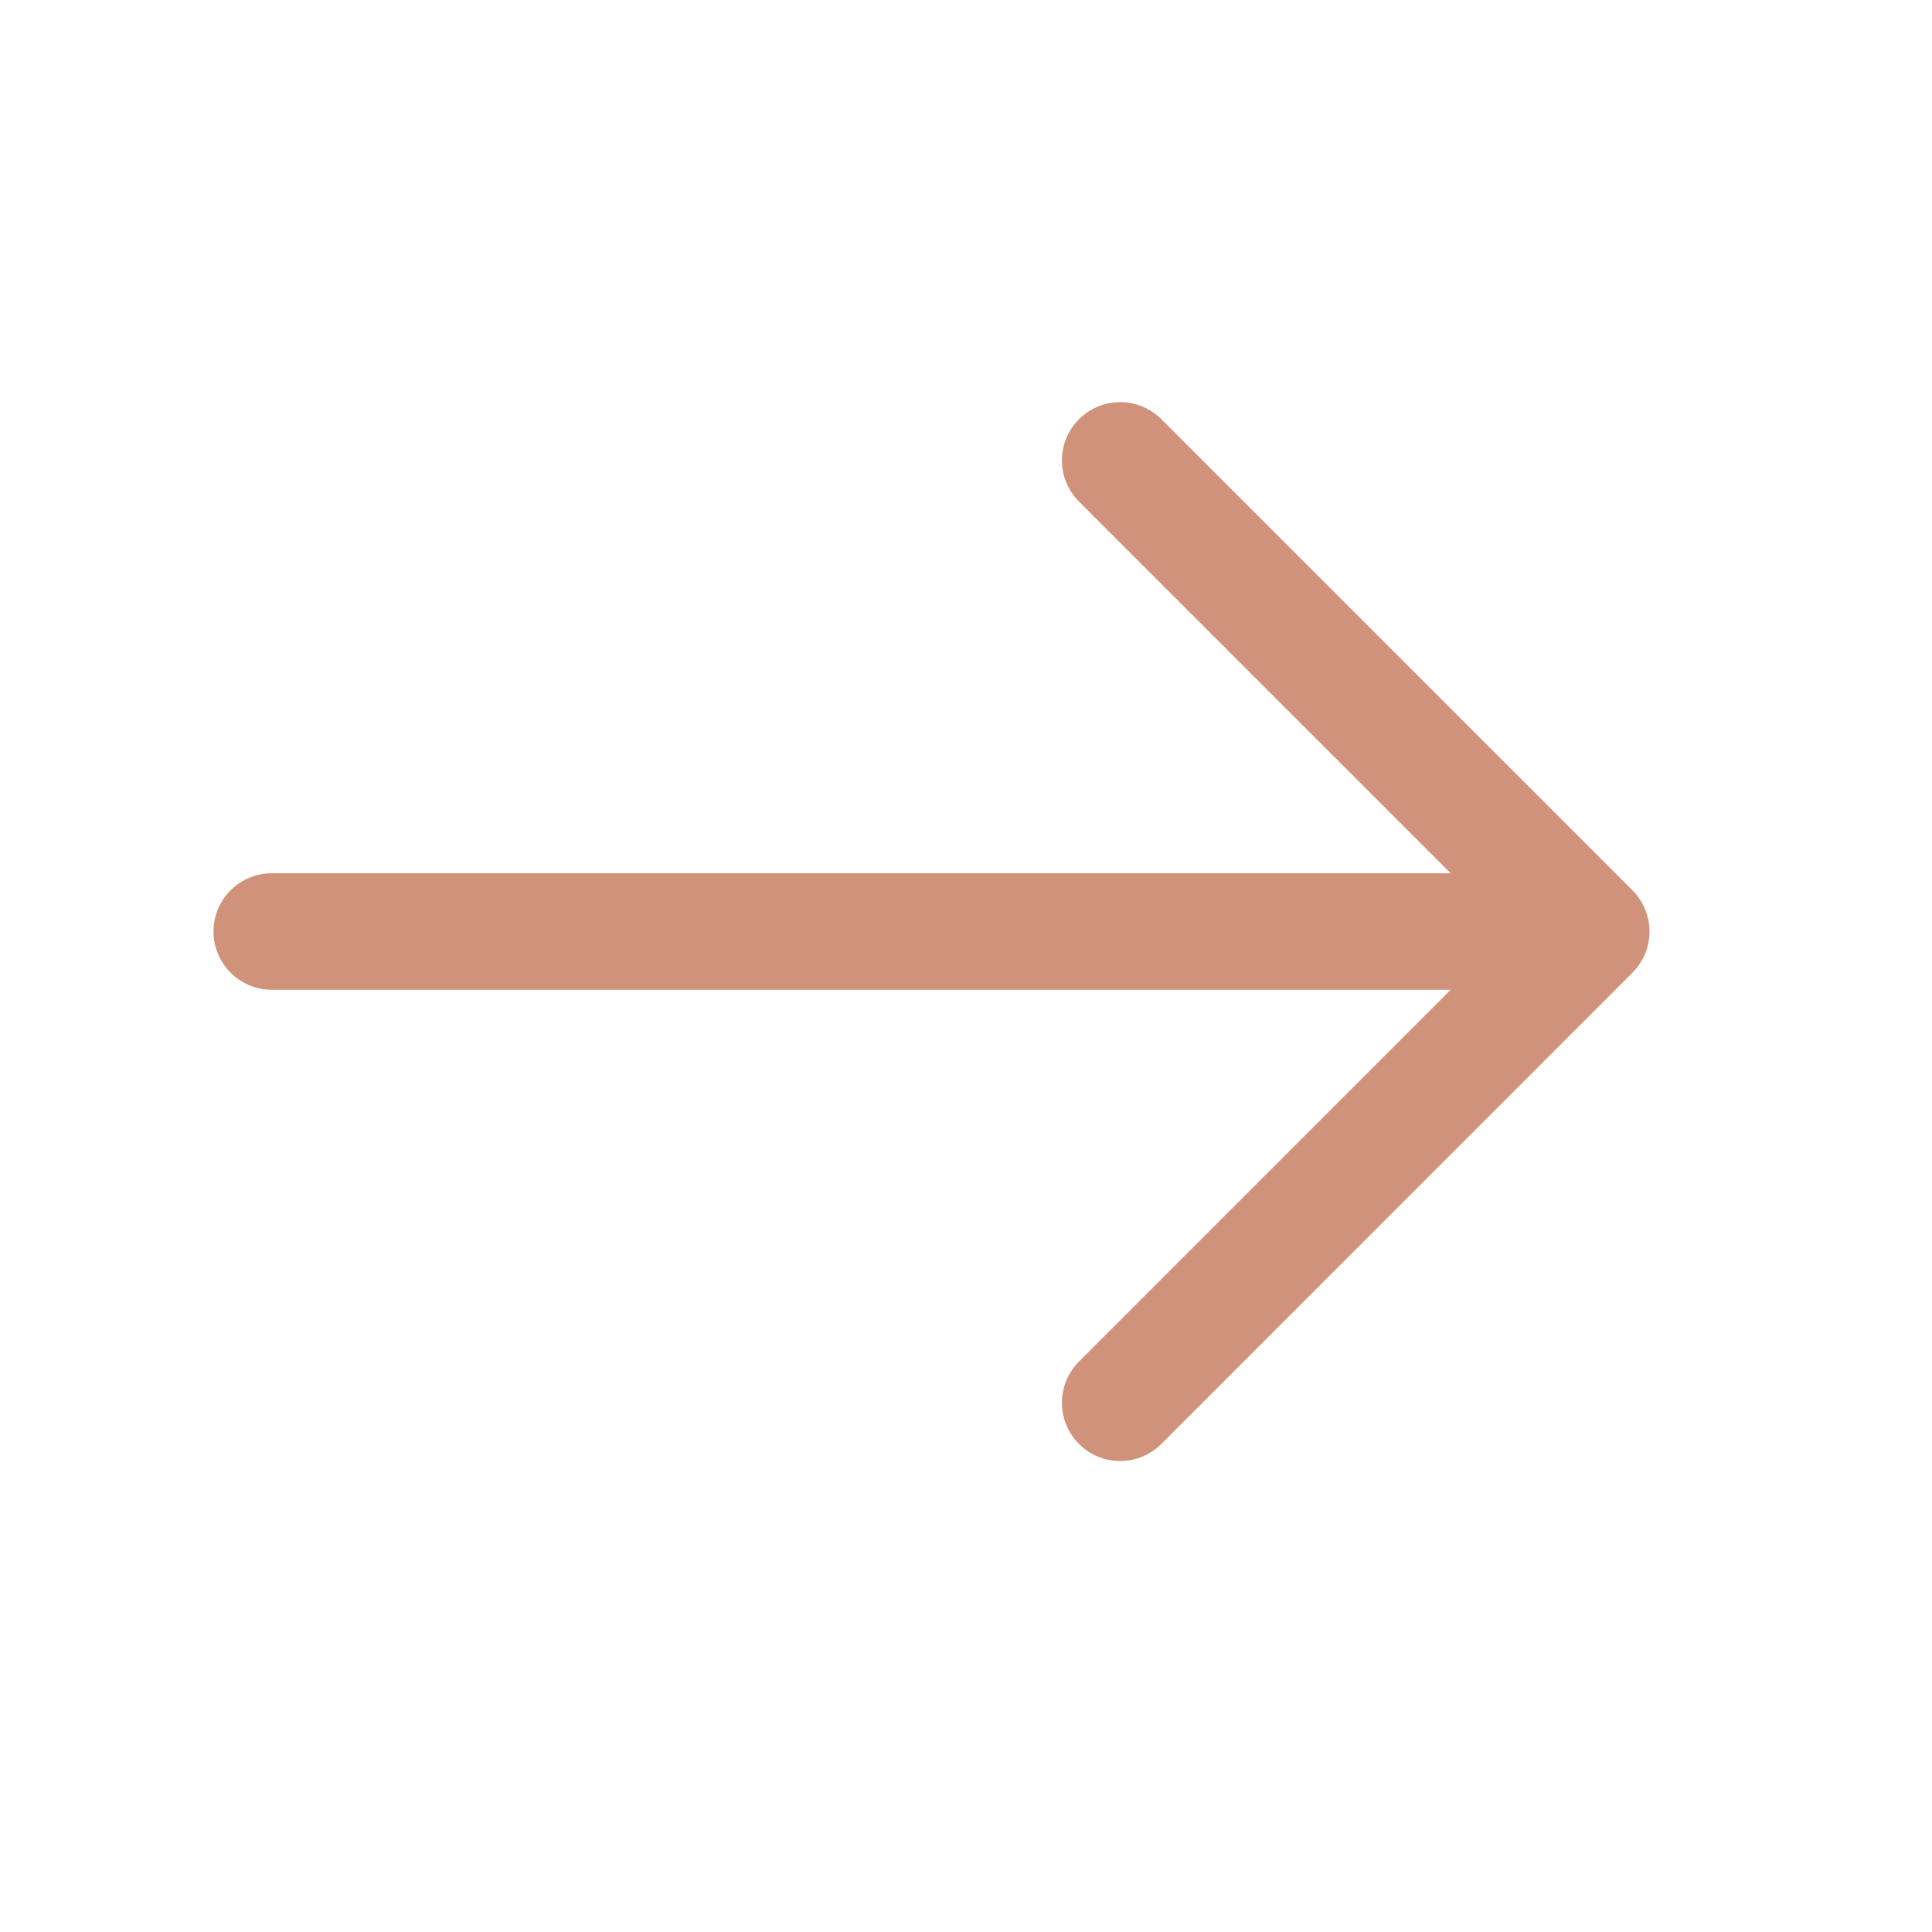
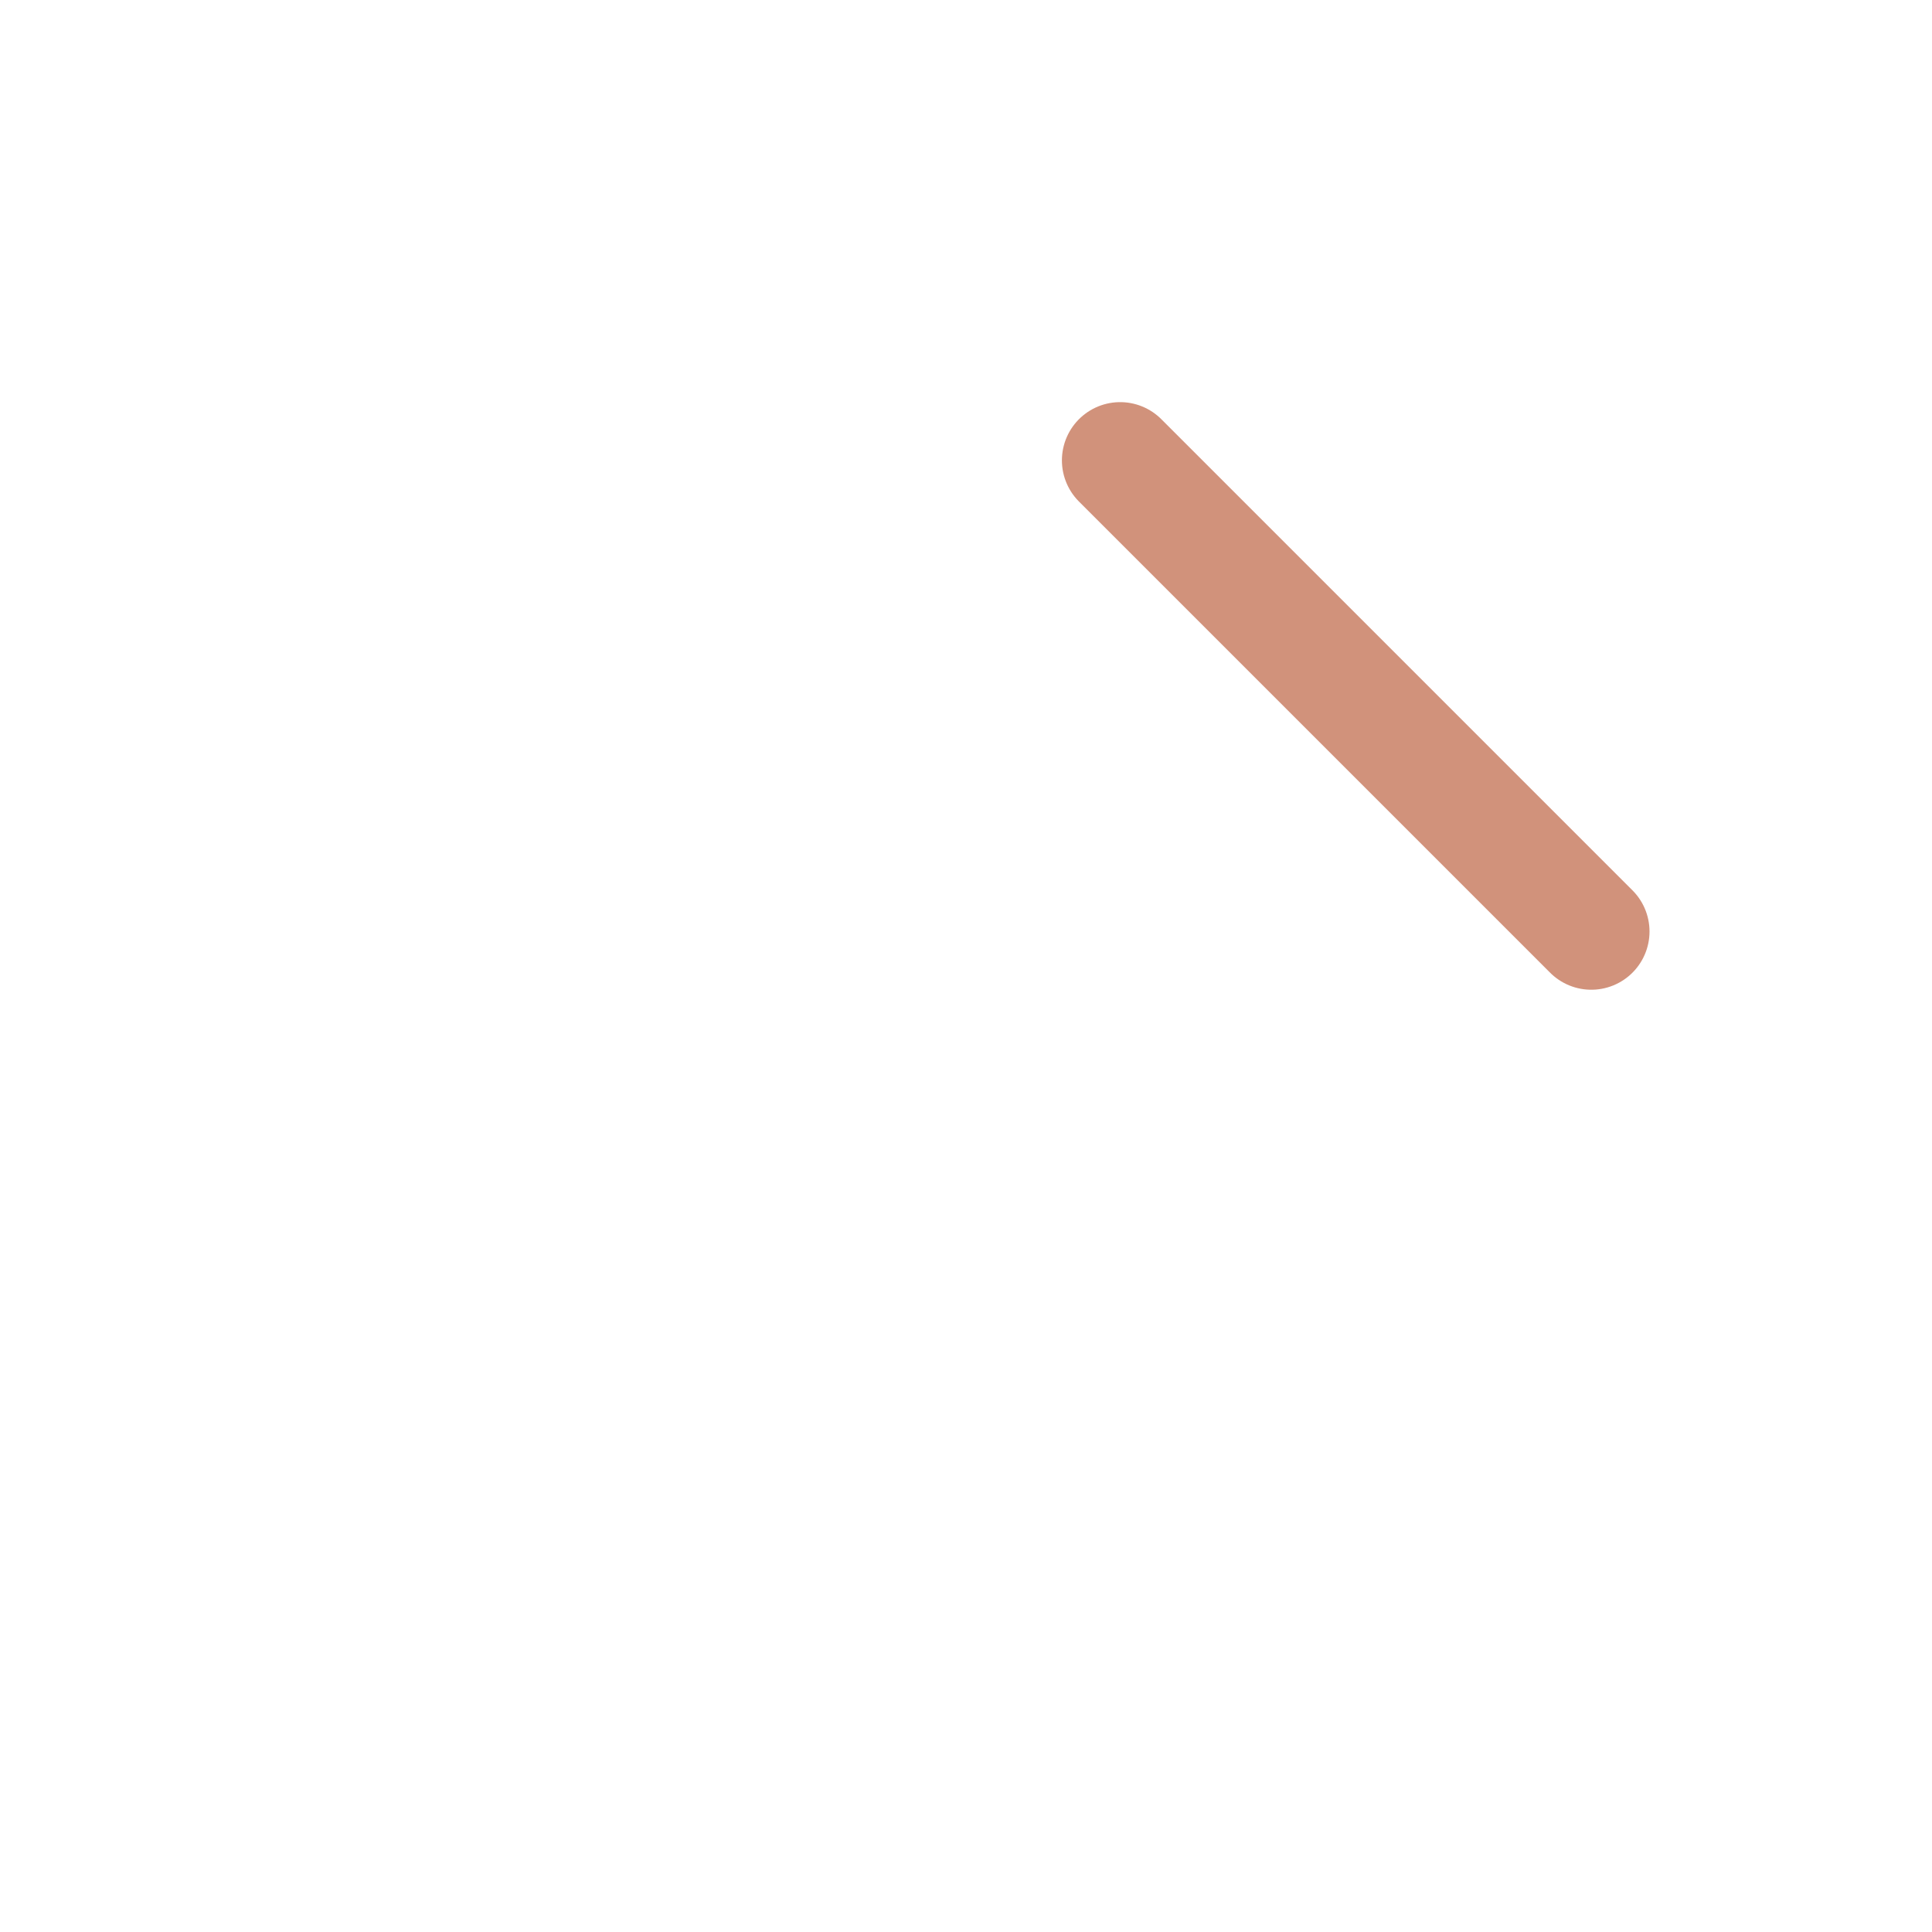
<svg xmlns="http://www.w3.org/2000/svg" width="14" height="14" viewBox="0 0 14 14" fill="none">
  <g id="arrow-right">
-     <path id="Vector" d="M8.117 3.336L11.531 6.75L8.117 10.165" stroke="#D1927B" stroke-width="0.844" stroke-miterlimit="10" stroke-linecap="round" stroke-linejoin="round" />
-     <path id="Vector_2" d="M1.969 6.75H11.436" stroke="#D1927B" stroke-width="0.844" stroke-miterlimit="10" stroke-linecap="round" stroke-linejoin="round" />
+     <path id="Vector" d="M8.117 3.336L11.531 6.75" stroke="#D1927B" stroke-width="0.844" stroke-miterlimit="10" stroke-linecap="round" stroke-linejoin="round" />
  </g>
</svg>